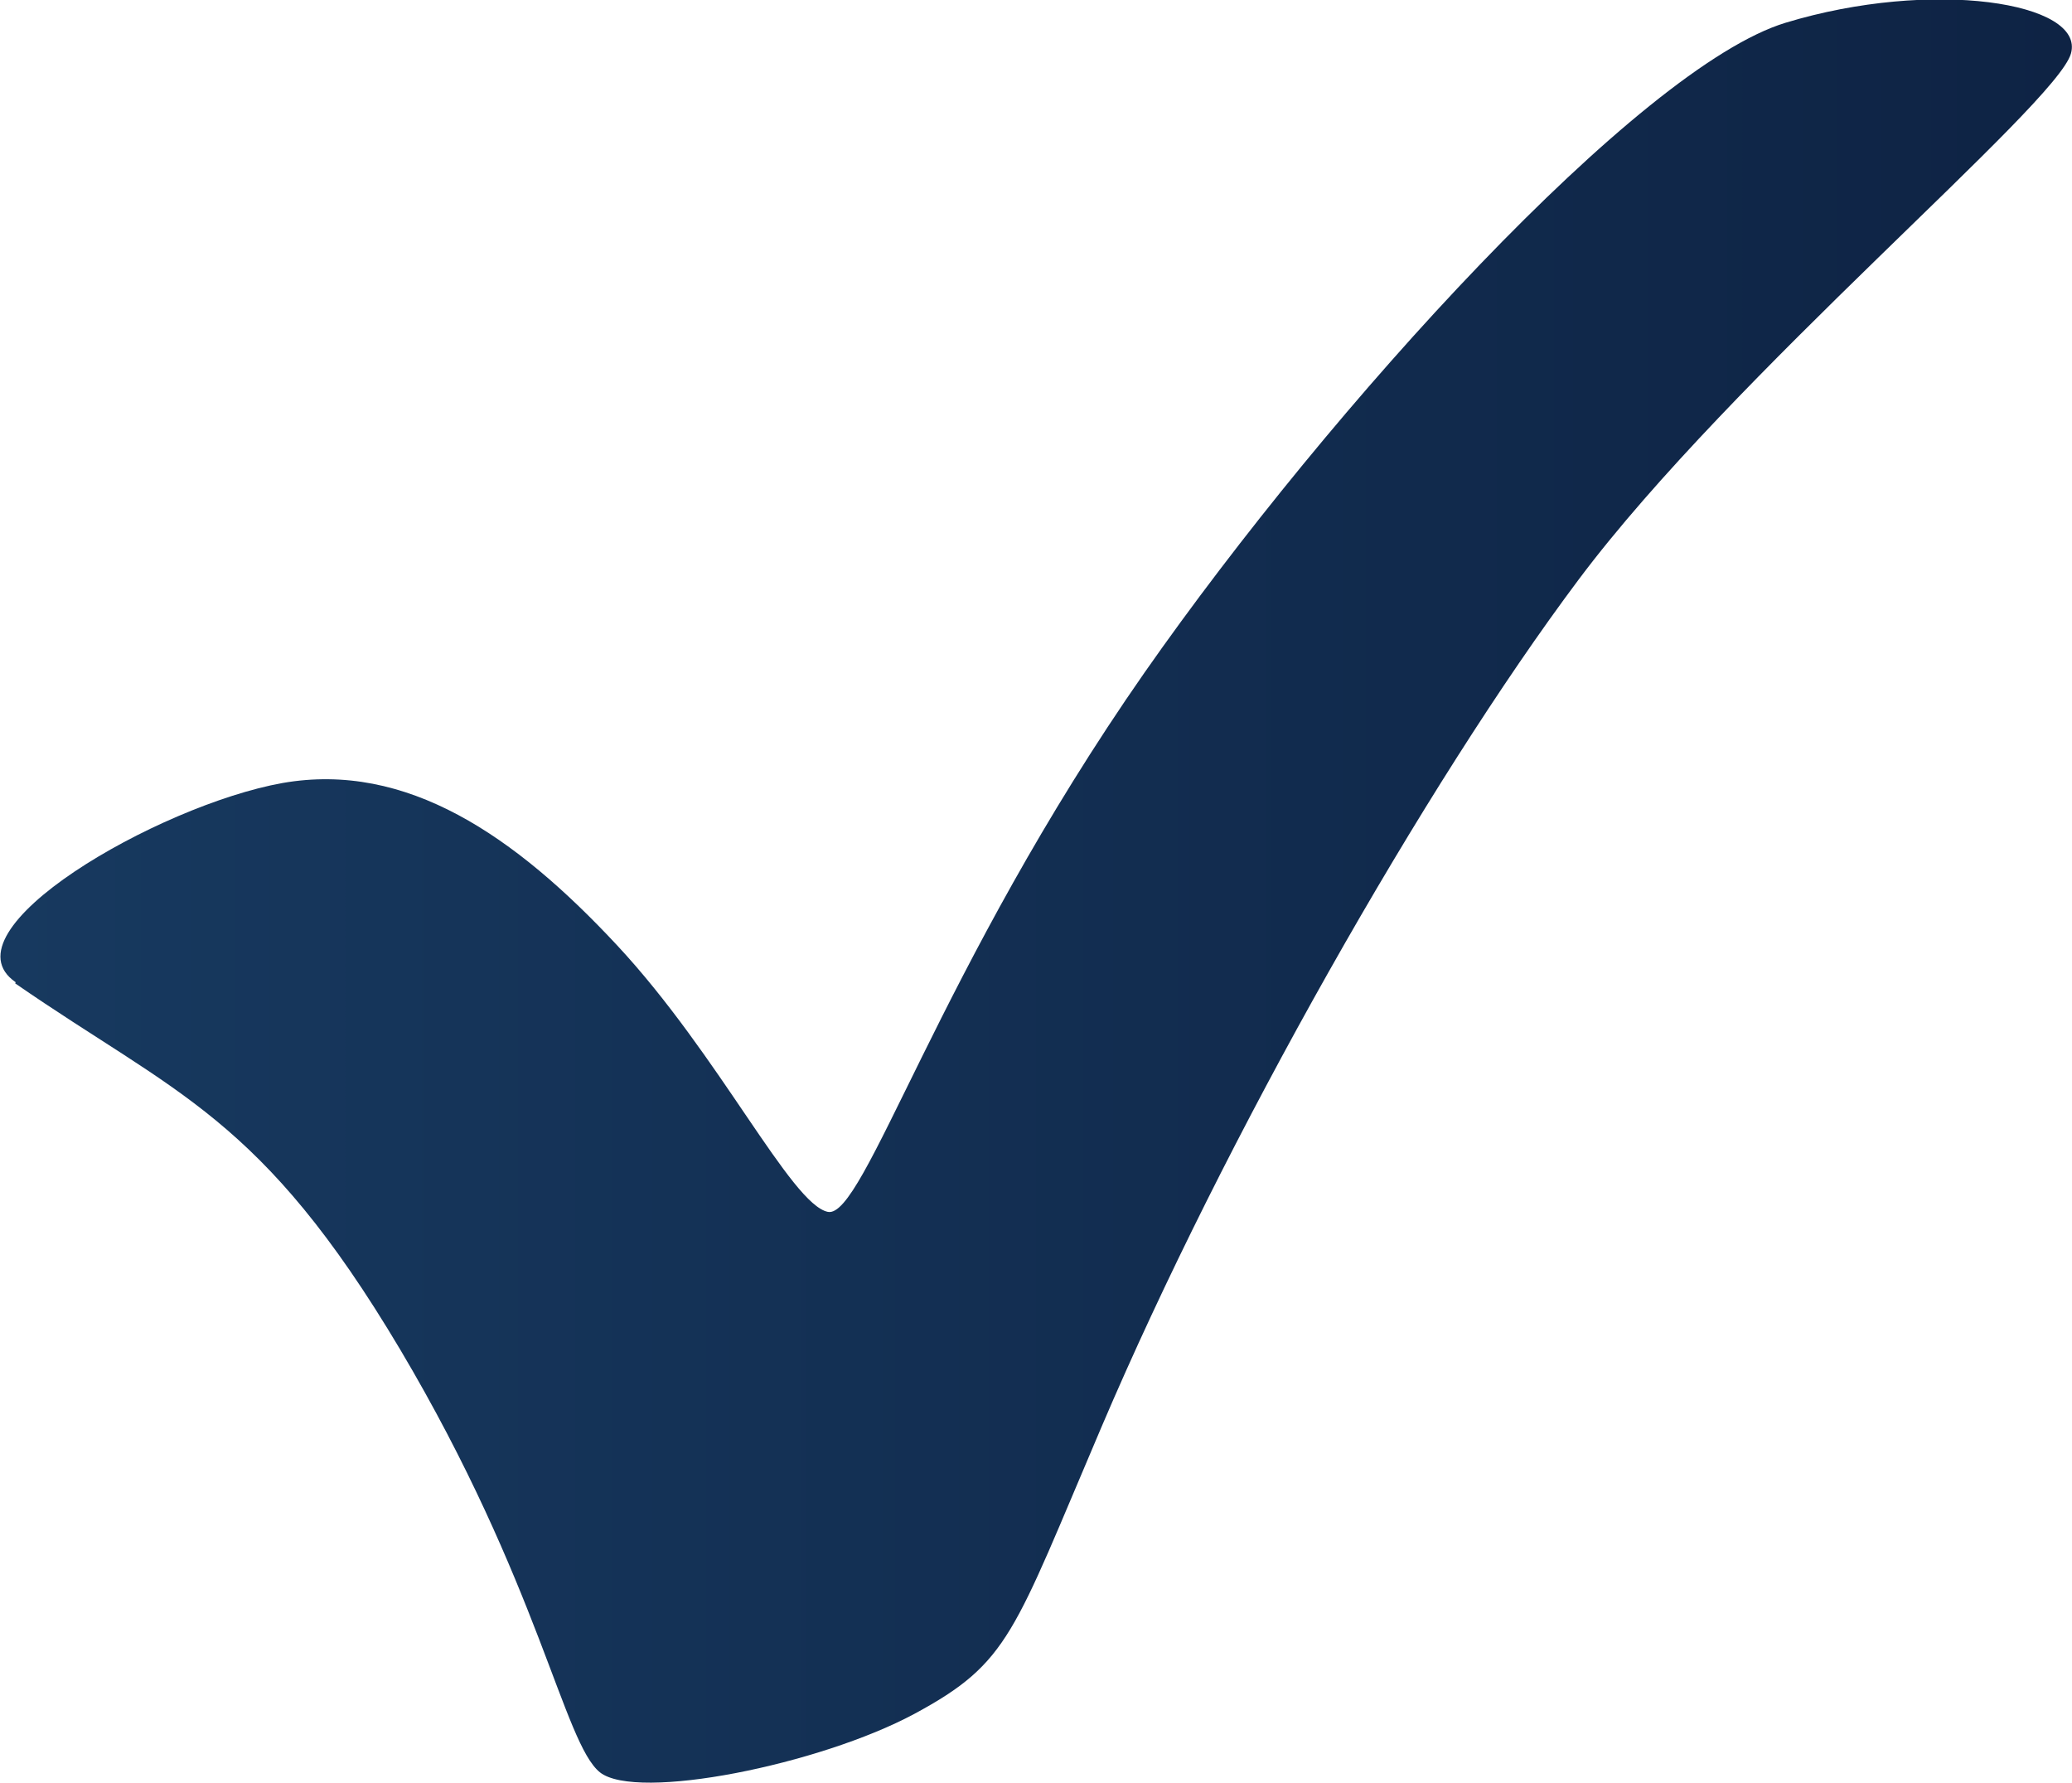
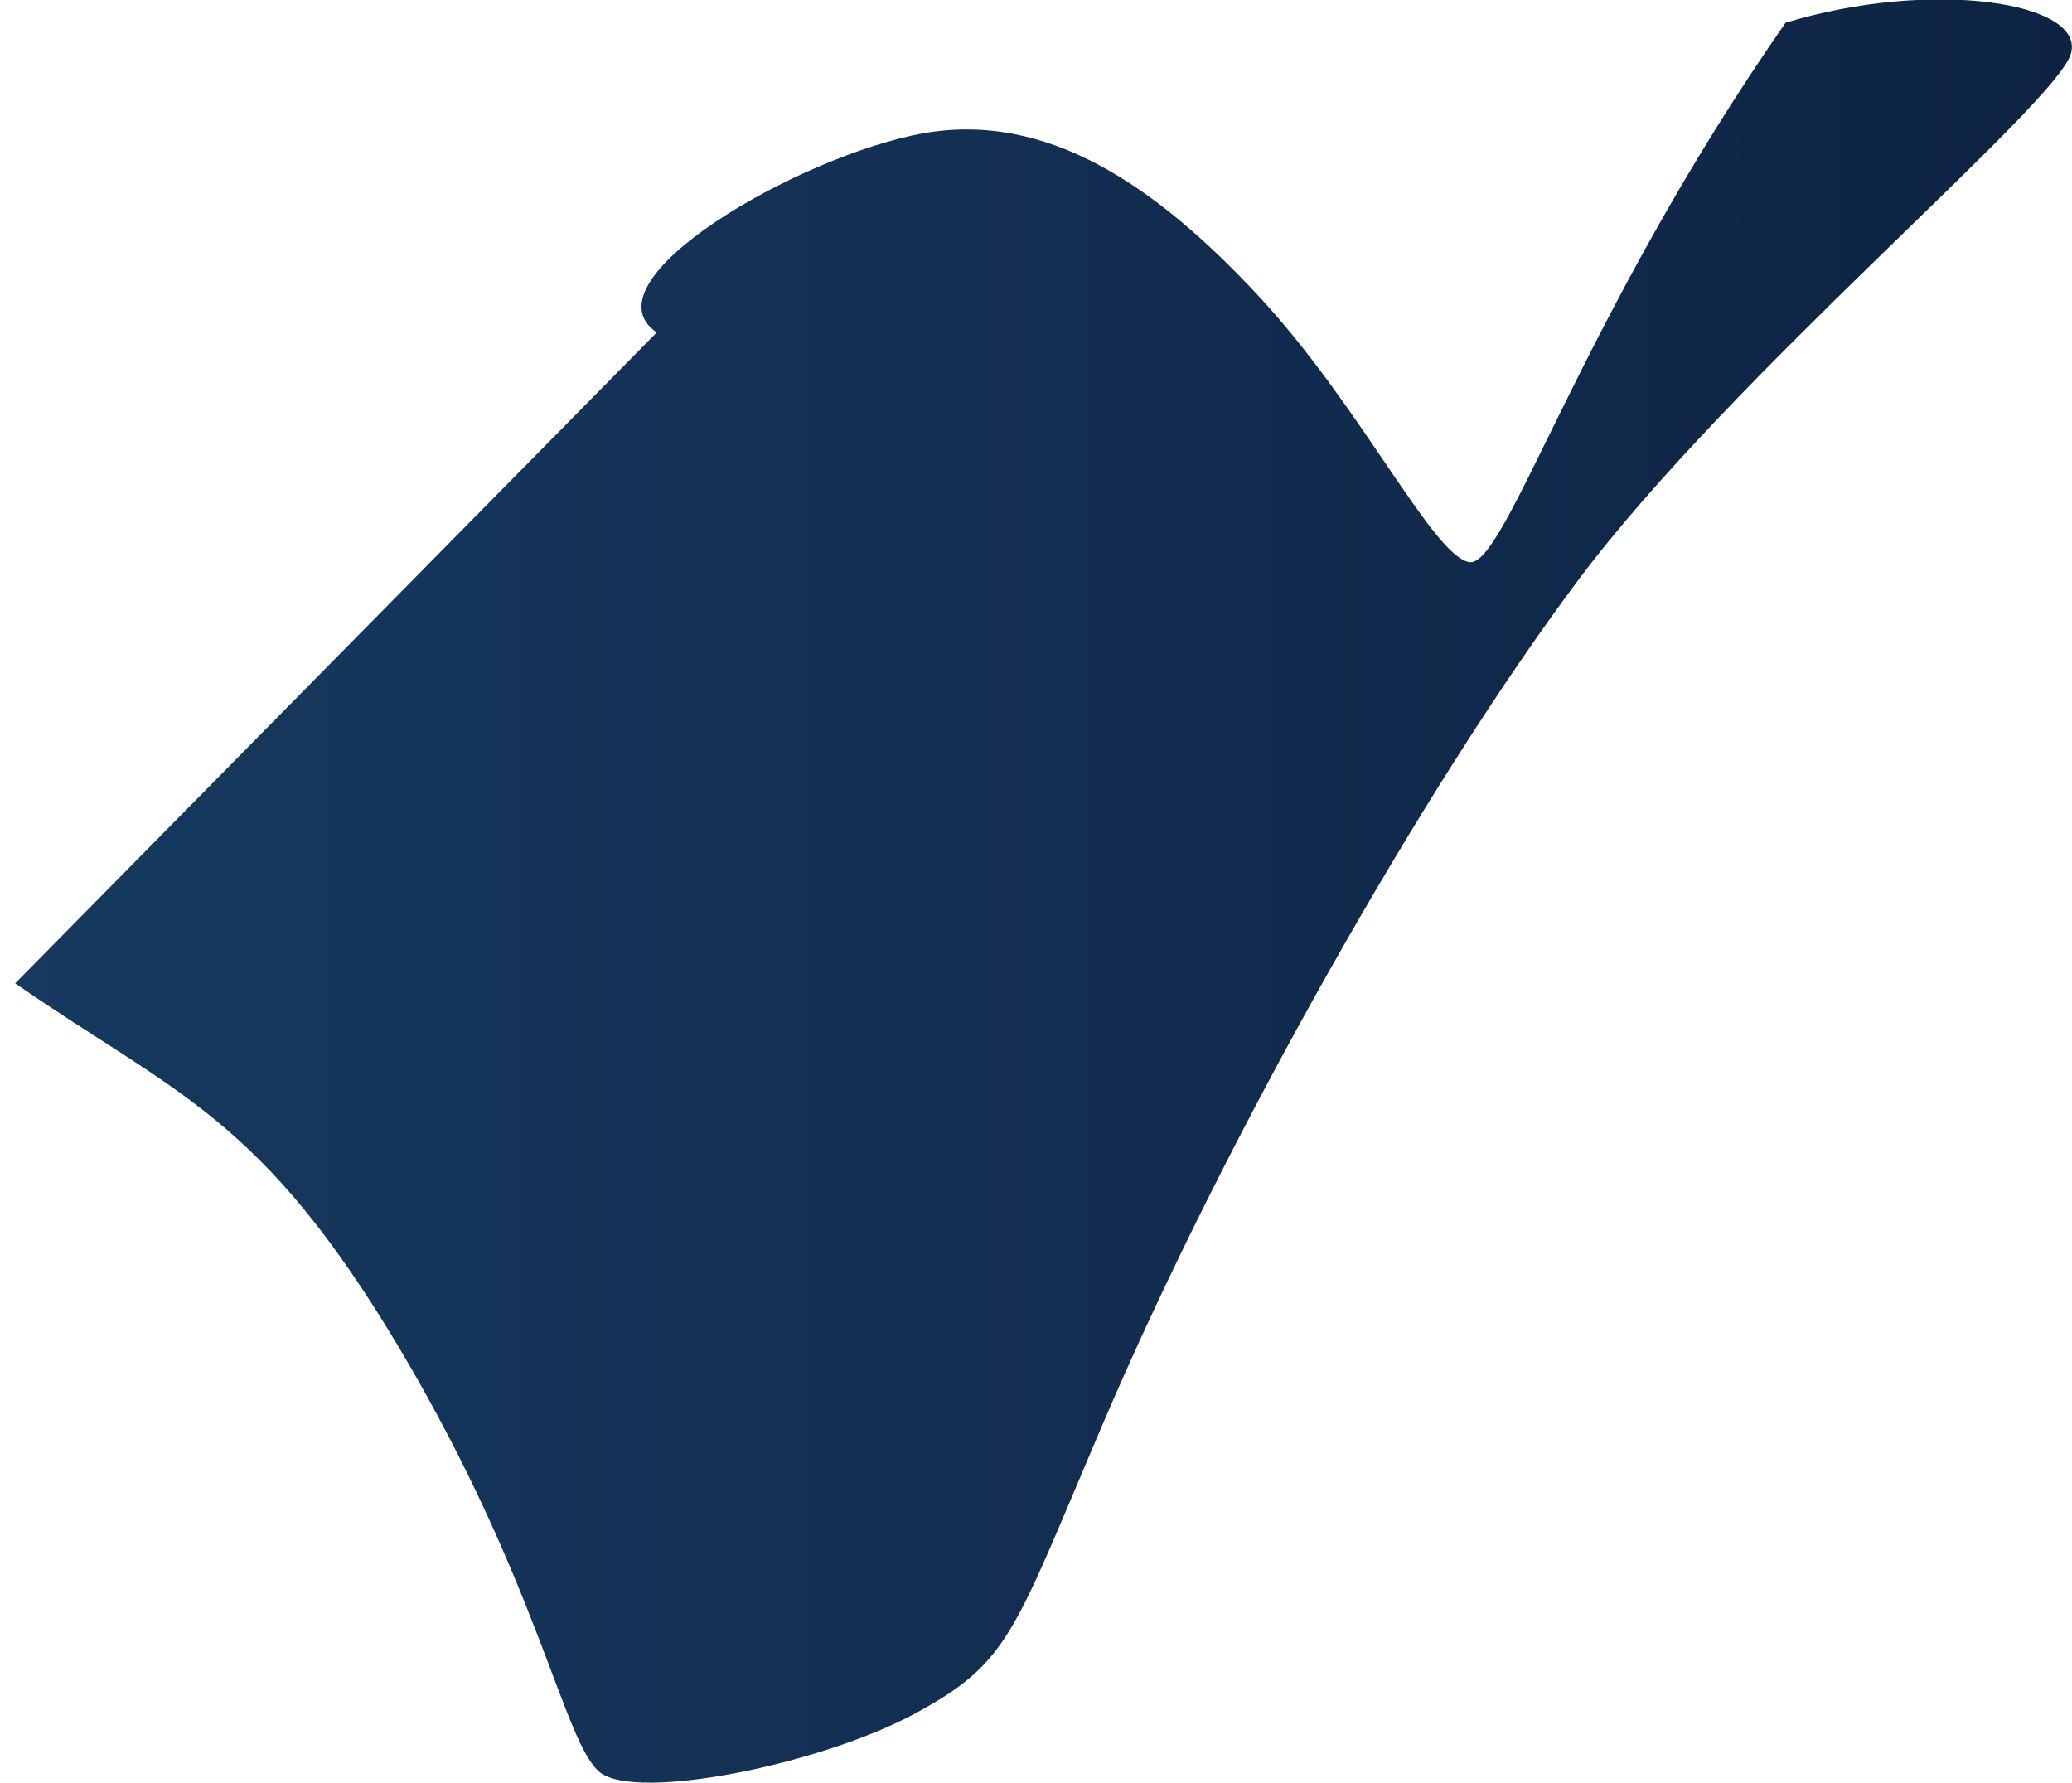
<svg xmlns="http://www.w3.org/2000/svg" id="Layer_1" data-name="Layer 1" viewBox="0 0 38.27 32.93">
  <defs>
    <style>
      .cls-1 {
        fill: url(#linear-gradient);
      }
    </style>
    <linearGradient id="linear-gradient" x1="0" y1="16.46" x2="38.27" y2="16.46" gradientUnits="userSpaceOnUse">
      <stop offset="0" stop-color="#17395f" />
      <stop offset="1" stop-color="#0e2344" />
    </linearGradient>
  </defs>
-   <path class="cls-1" d="M.28,18.16c2.98,2.06,4.54,2.44,7.11,6.76,2.57,4.33,3.02,7.27,3.69,7.81.68.54,4.06-.14,5.81-1.08,1.76-.95,1.82-1.47,3.46-5.31,2.27-5.32,5.97-11.85,8.81-15.64,2.84-3.79,8.82-8.76,9.09-9.71.27-.95-2.57-1.39-5.27-.57s-8.4,7.08-11.84,12c-3.82,5.48-5.18,10.1-5.85,9.96-.68-.14-2-2.89-3.89-4.92-1.89-2.03-3.89-3.4-6.18-3-2.3.41-6.31,2.73-4.93,3.68Z" />
+   <path class="cls-1" d="M.28,18.16c2.98,2.06,4.54,2.44,7.11,6.76,2.57,4.33,3.02,7.27,3.69,7.81.68.54,4.06-.14,5.81-1.08,1.76-.95,1.82-1.47,3.46-5.31,2.27-5.32,5.97-11.85,8.81-15.64,2.84-3.79,8.82-8.76,9.09-9.71.27-.95-2.57-1.39-5.27-.57c-3.82,5.48-5.18,10.1-5.85,9.96-.68-.14-2-2.89-3.89-4.92-1.89-2.03-3.89-3.4-6.18-3-2.3.41-6.31,2.73-4.93,3.68Z" />
</svg>